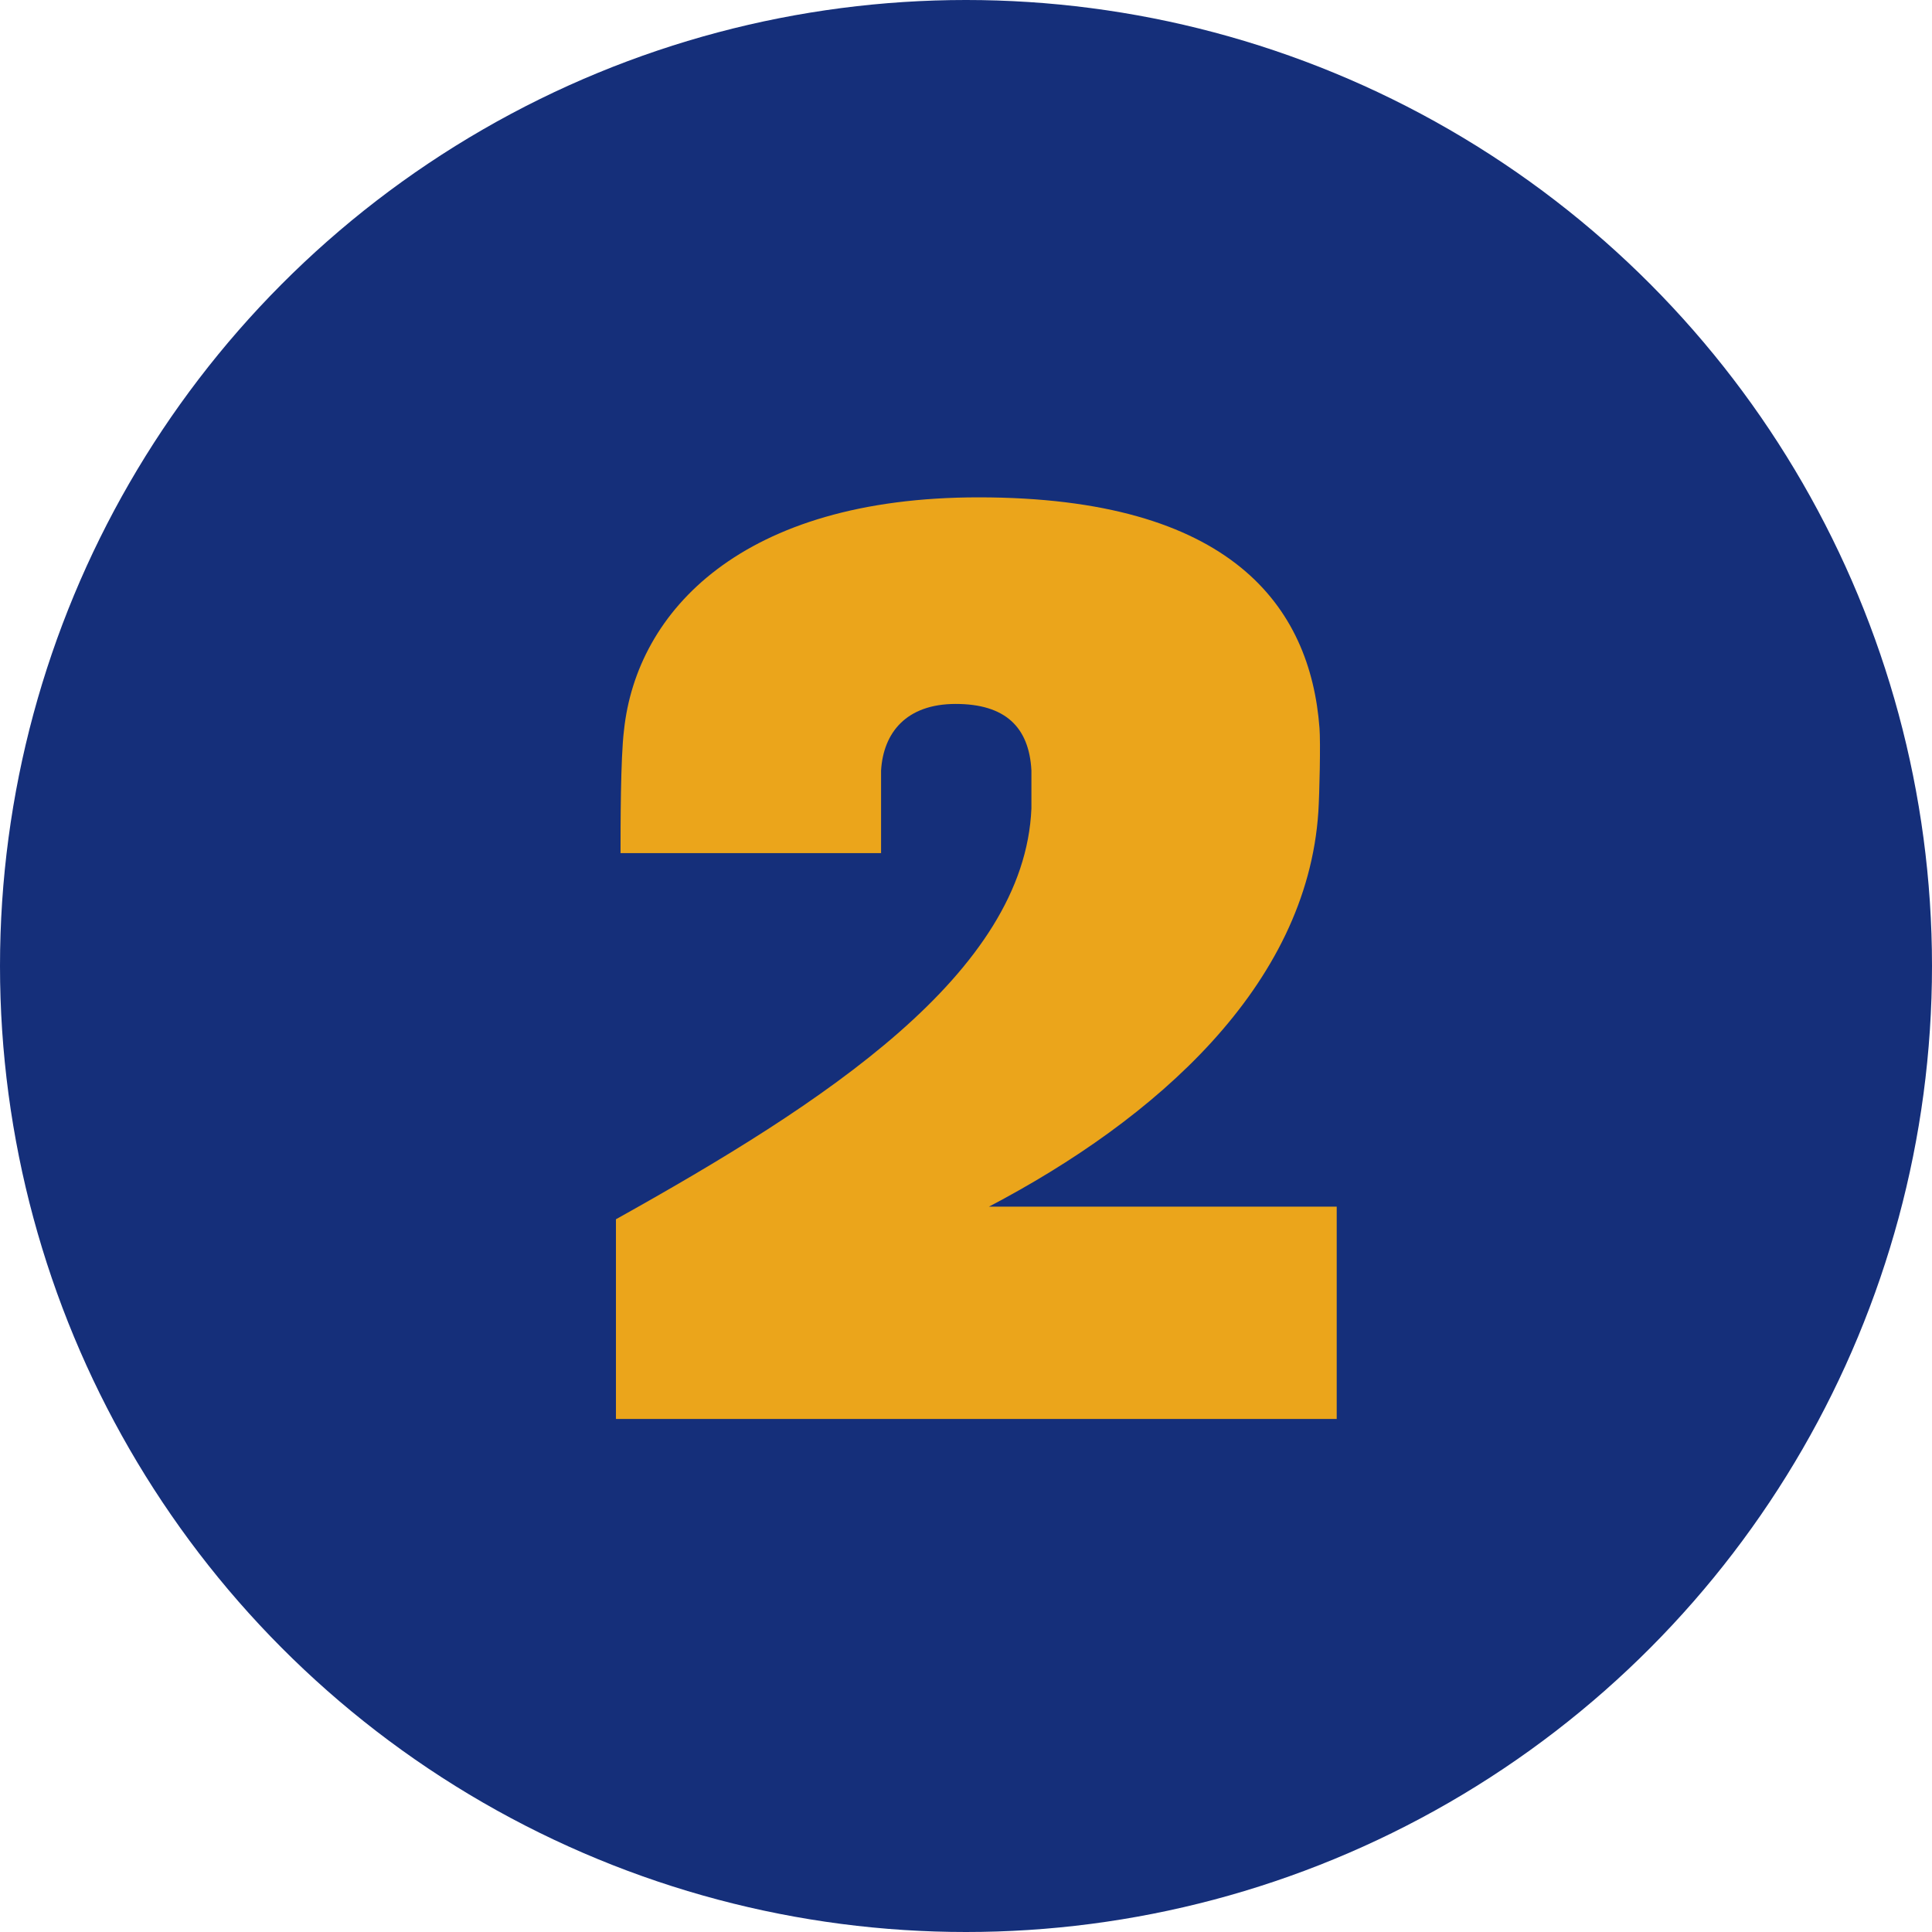
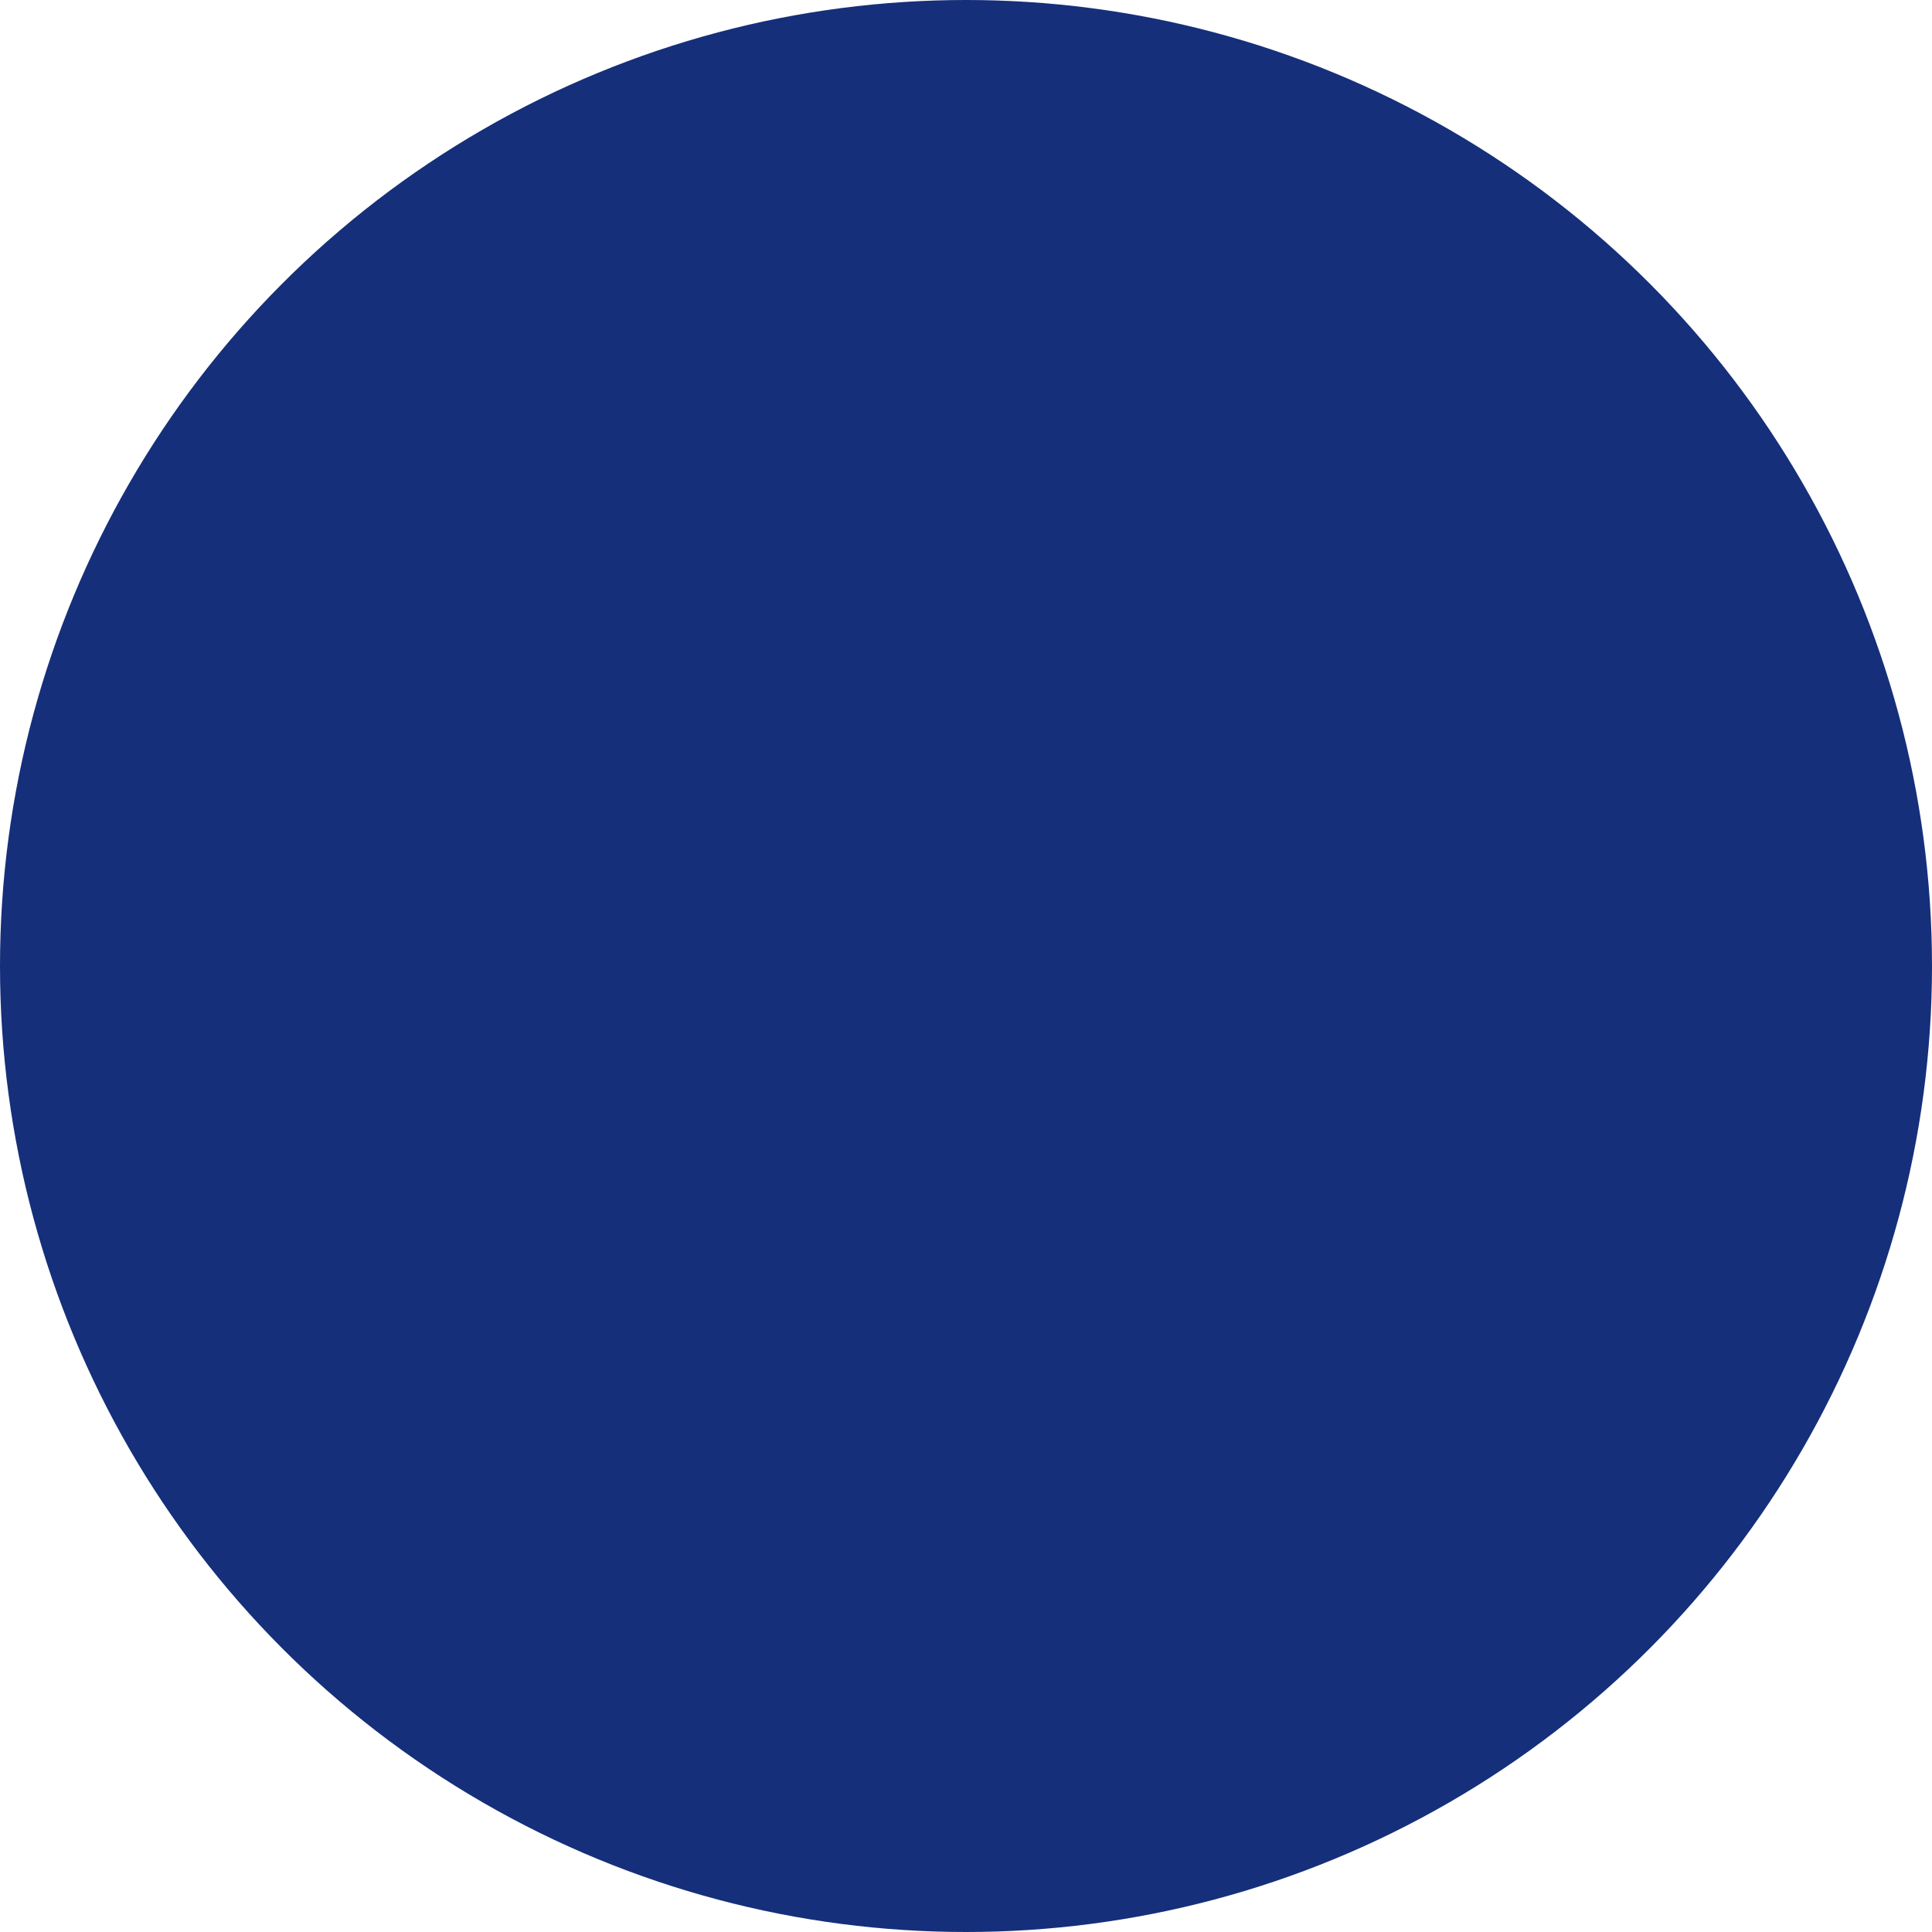
<svg xmlns="http://www.w3.org/2000/svg" width="101" height="101" viewBox="0 0 101 101">
  <g transform="translate(-166 -1033)">
    <circle cx="50.5" cy="50.5" r="50.5" transform="translate(166 1033)" fill="#152f7a" />
-     <path d="M38.88,0V-11.1H20.7c8.7-4.56,16.62-11.52,17.22-20.64.06-.96.12-3.6.06-4.38-.48-6.36-4.62-12.06-17.82-12.06C7.8-48.18,2.28-42.24,1.62-36c-.18,1.44-.18,5.04-.18,6.42H15.06V-33.9c.12-1.98,1.32-3.48,3.9-3.48s3.84,1.2,3.96,3.48v1.98C22.56-23.28,12.06-16.5,1.2-10.44V0Z" transform="translate(197 1107.18)" fill="#eba51b" />
  </g>
</svg>